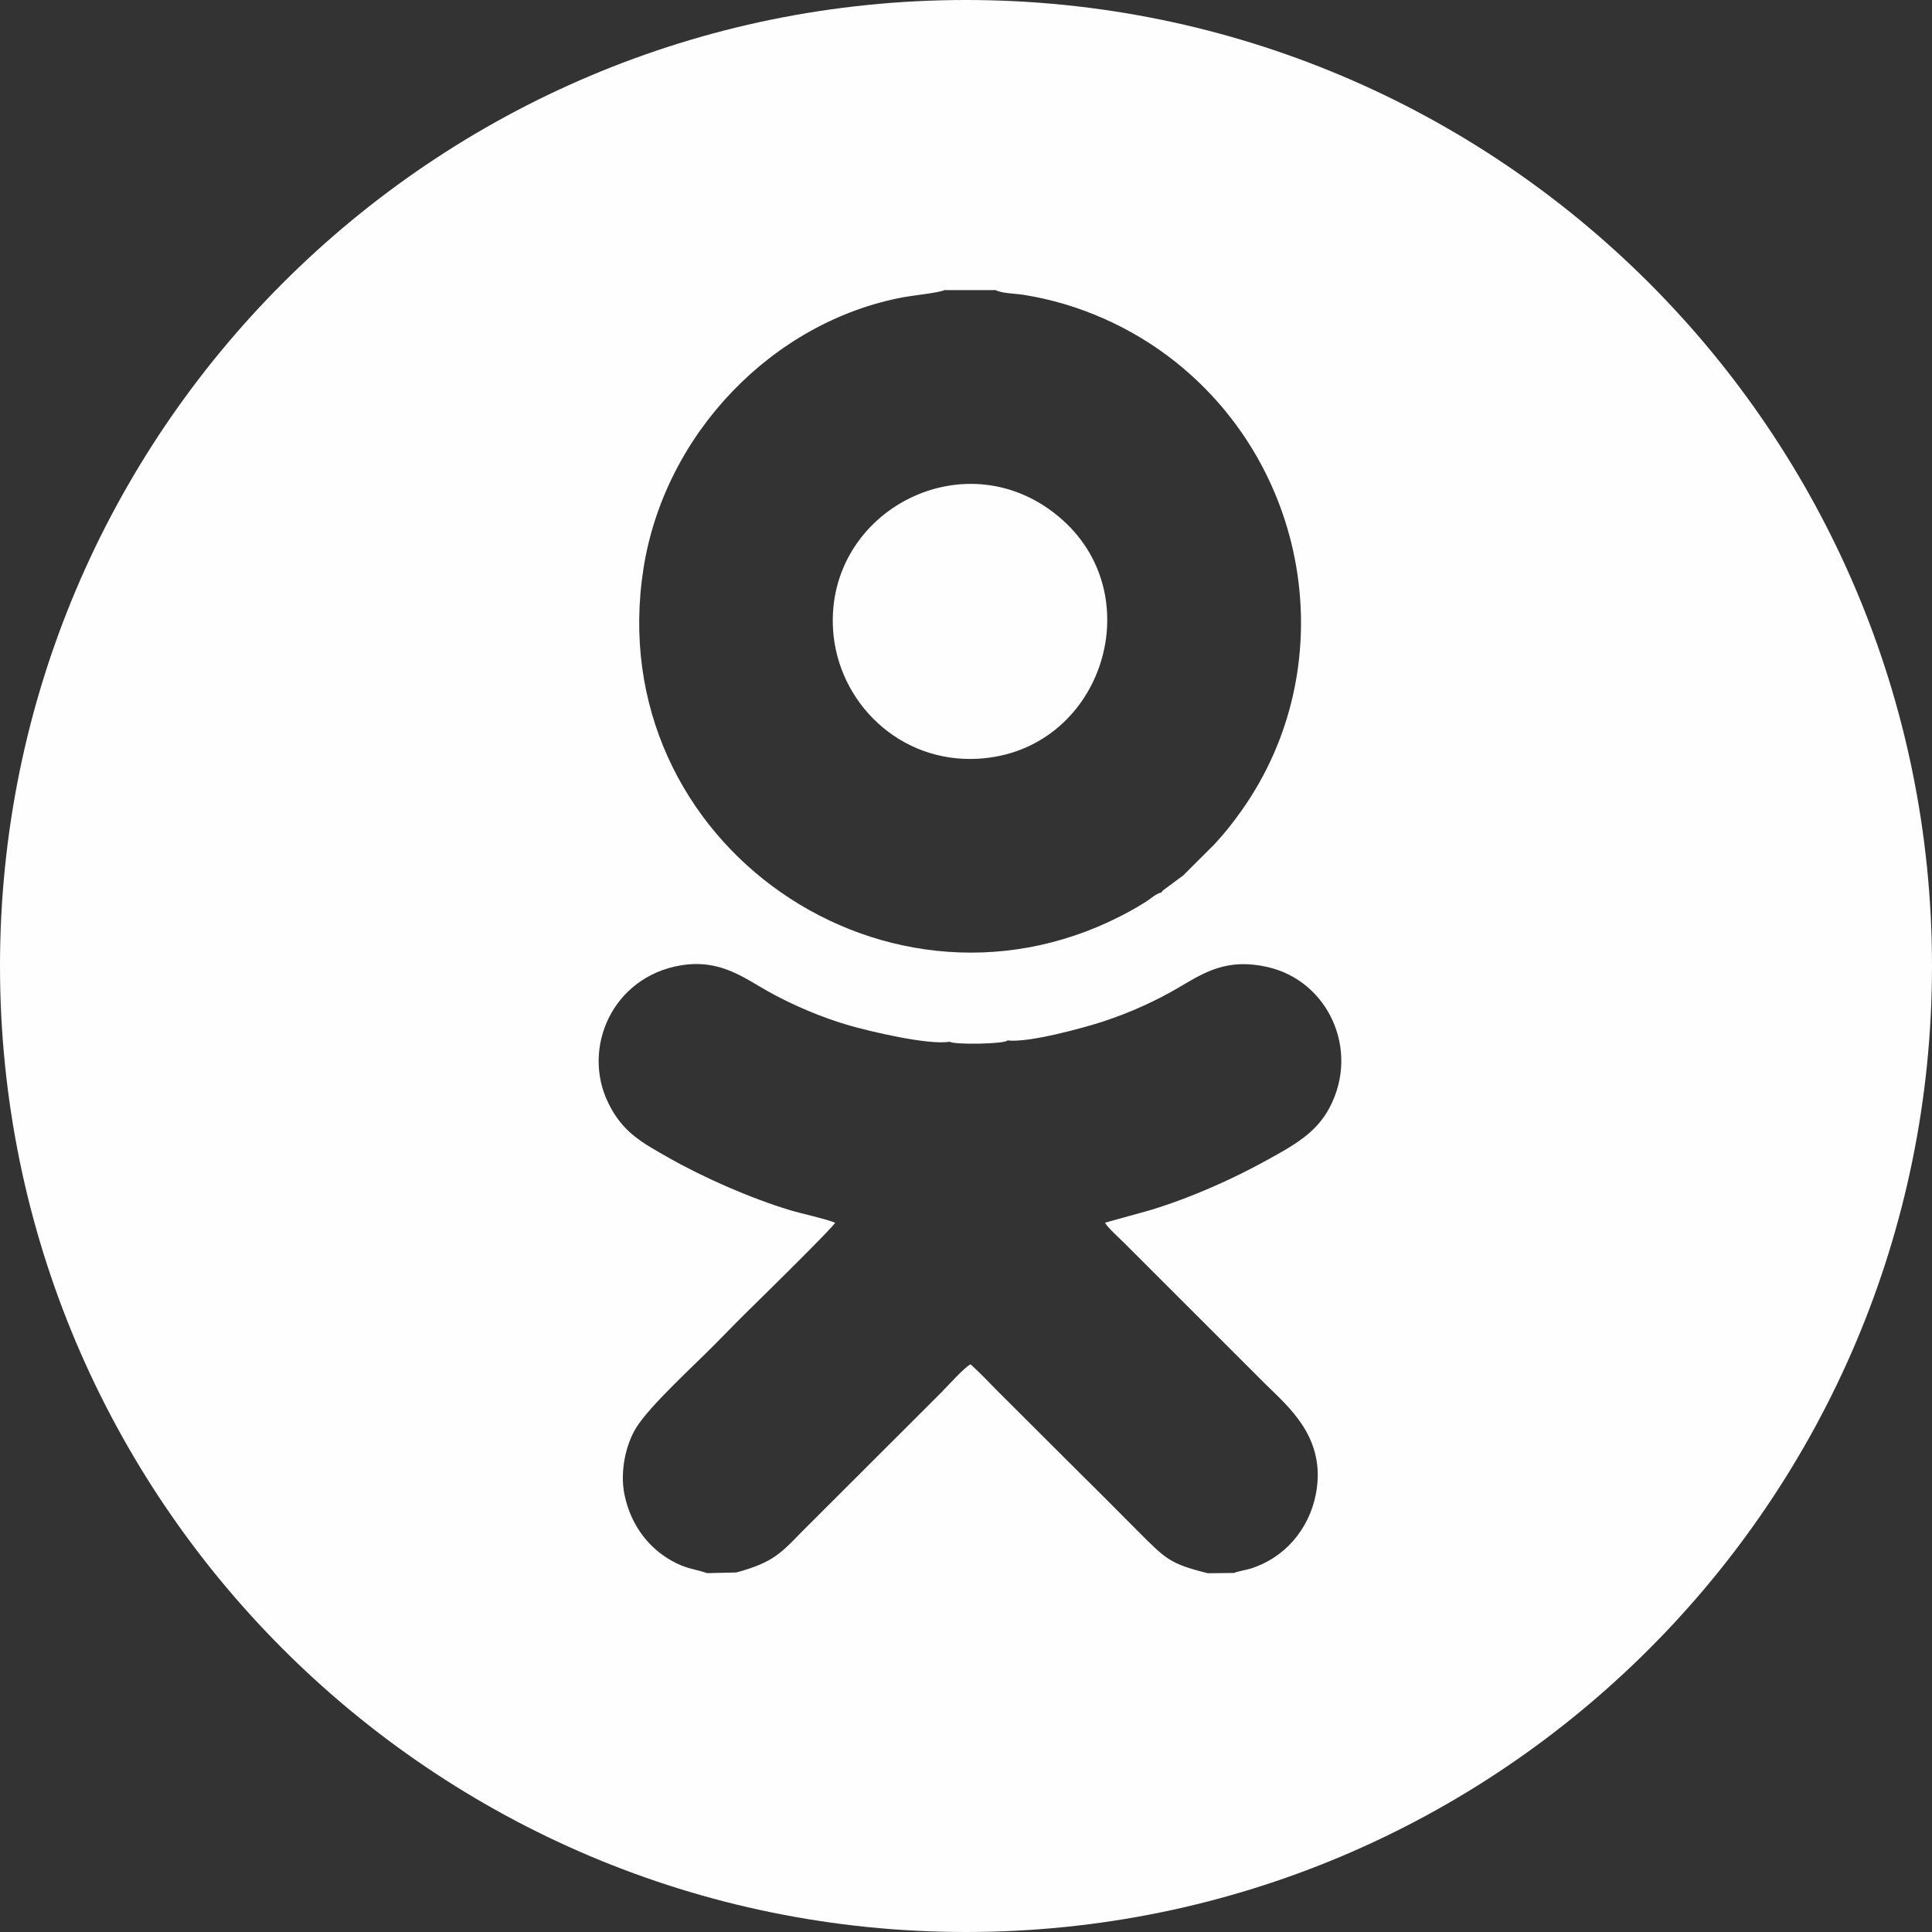
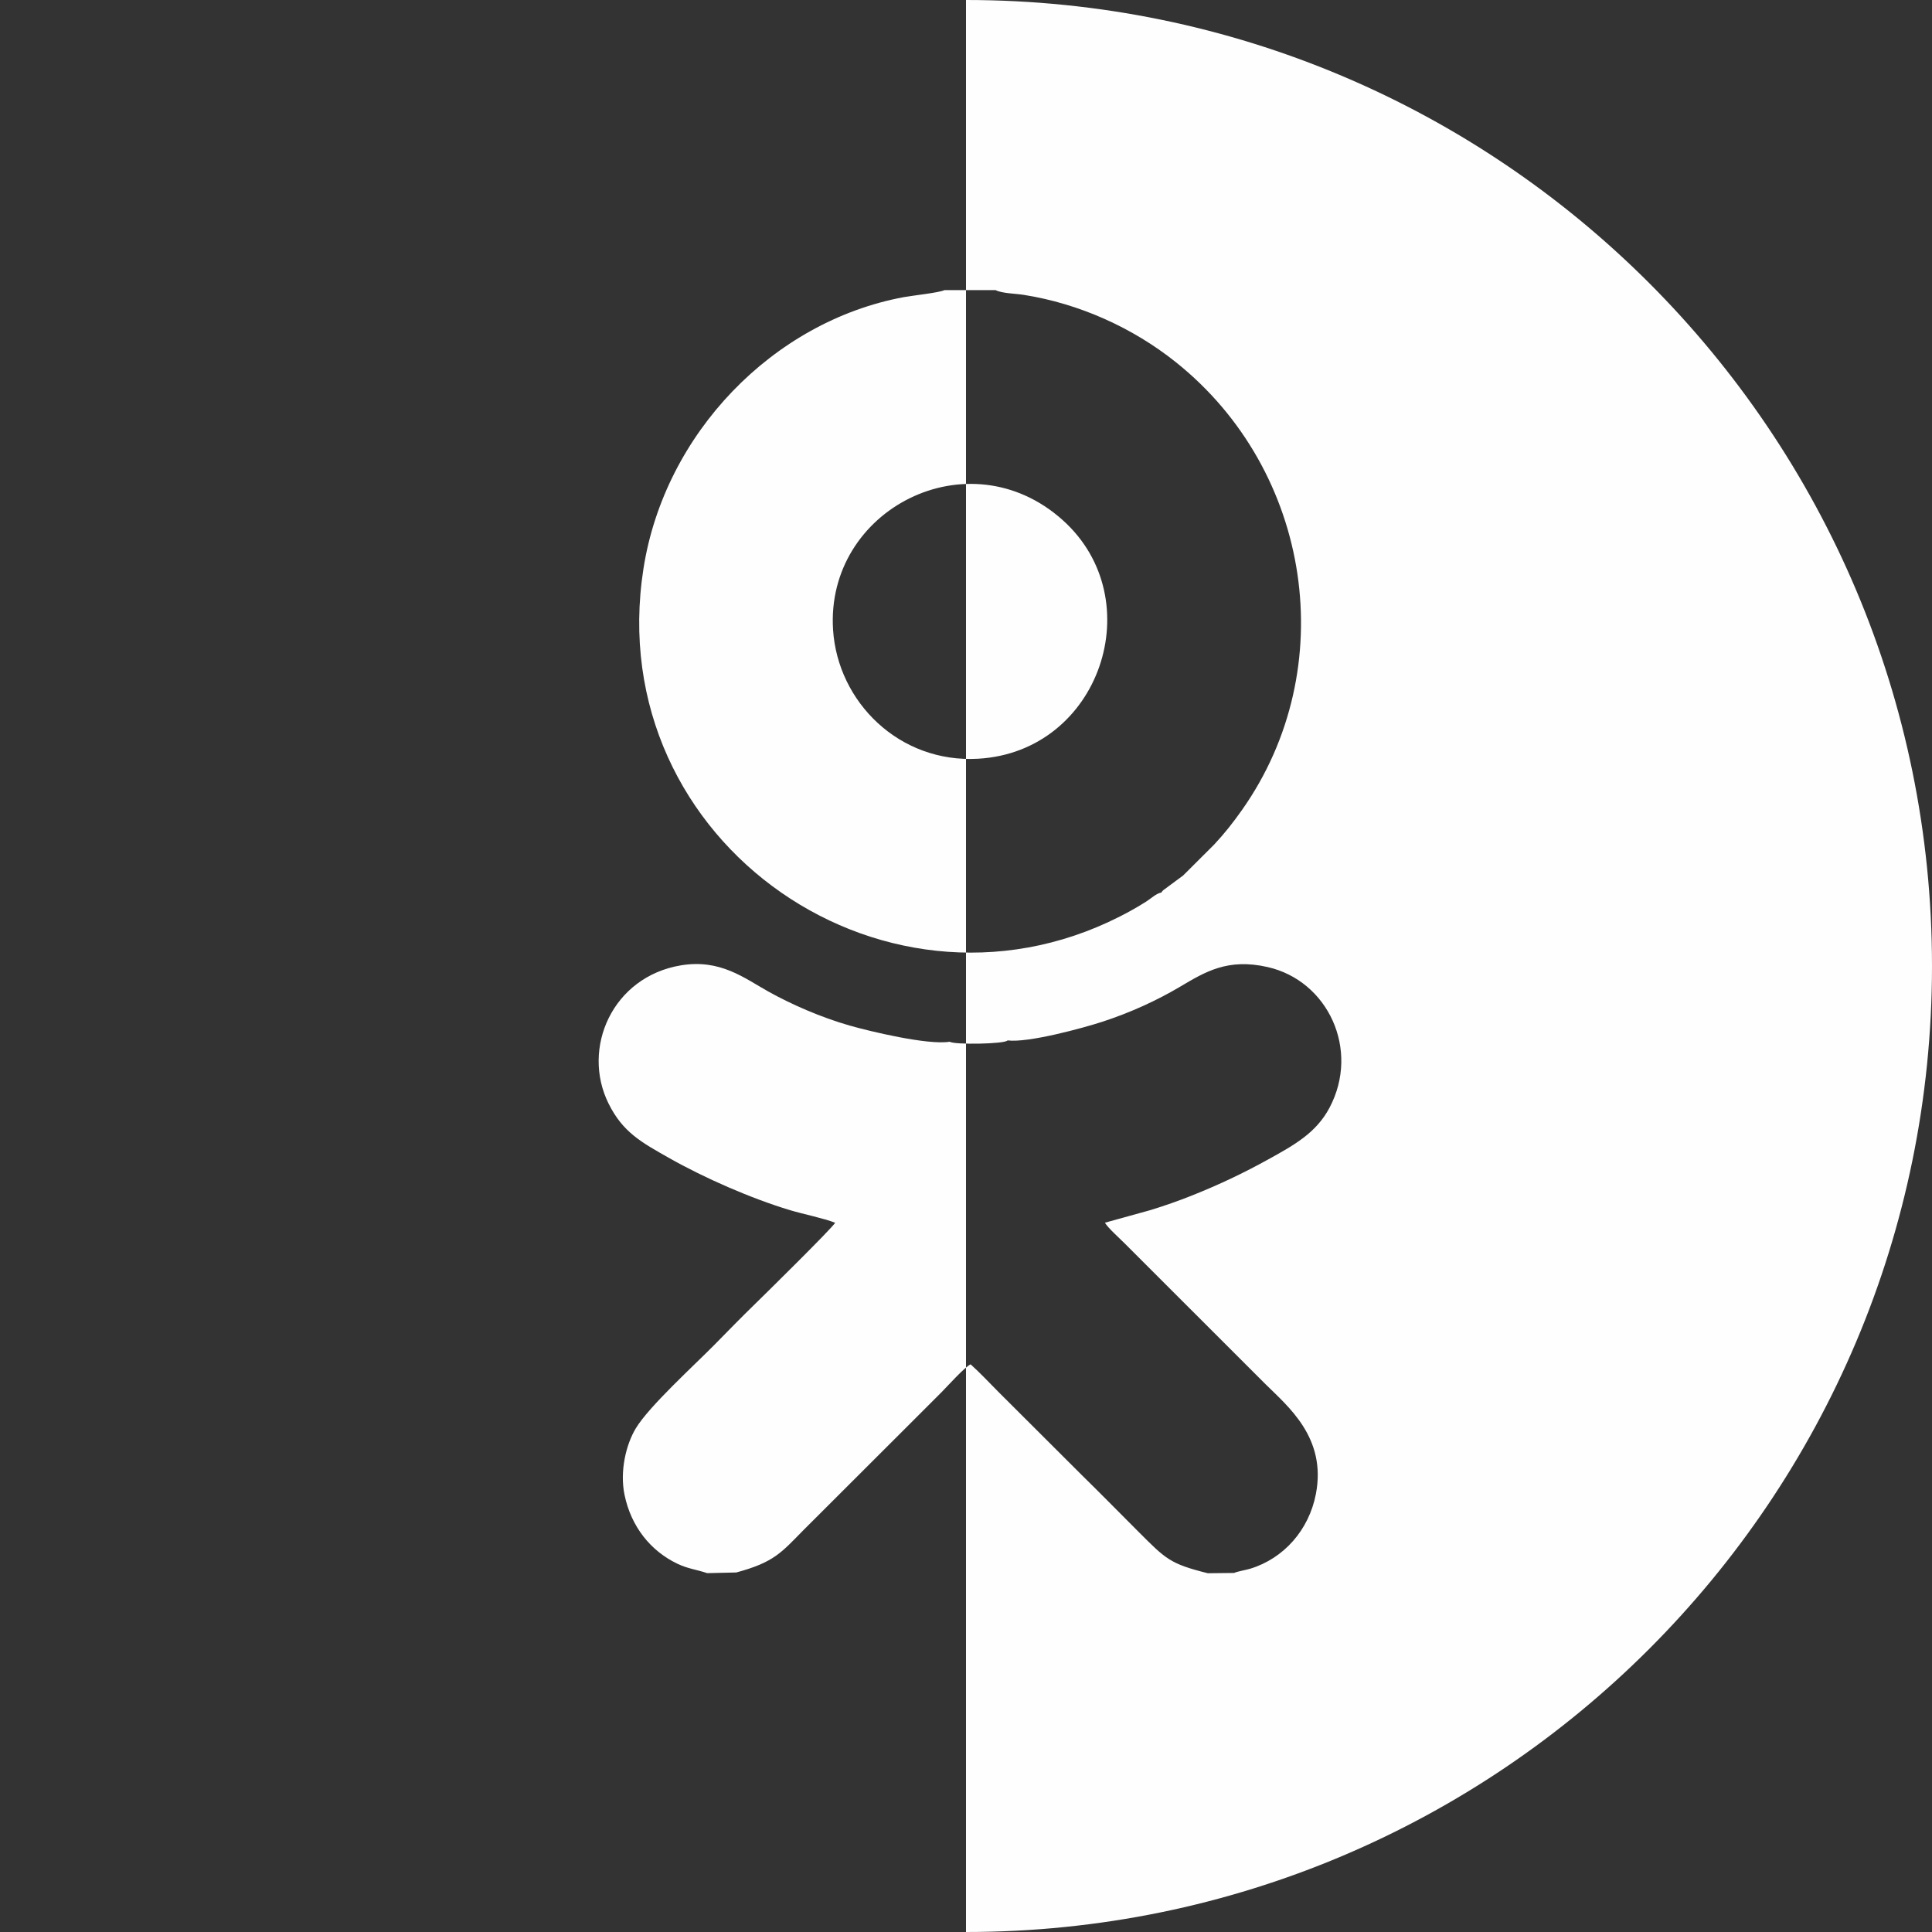
<svg xmlns="http://www.w3.org/2000/svg" id="a" viewBox="0 0 3305 3305">
  <rect x="0" y="0" width="3305" height="3305" fill="#333333" stroke="none" />
  <defs>
    <style>.c{fill:#fefefe;fill-rule:evenodd;}</style>
  </defs>
  <g id="b">
-     <path class="c" d="M1652.5,0c912.65,0,1652.5,739.85,1652.5,1652.5s-739.85,1652.5-1652.5,1652.5S0,2565.15,0,1652.5,739.85,0,1652.5,0Zm-227.4,1077.4c-13.25-205.64,231.89-332.04,392.92-187.59,150.98,135.44,64.18,396.12-144.69,408.12-135.18,7.75-240.3-97.26-248.23-220.53h0Zm561.66,449.36c2.23-3.13,.52-1.25,3.17-3.92l34.02-25.17,53.11-52.96c17.81-19.15,31.92-36.92,47.81-59.46,170.04-241.28,119.92-579.66-113.64-765.89-73.3-58.45-164.41-99.94-260.21-115-14.12-2.22-36.7-2.37-47.89-8.06h-87.51c-8.78,4.38-55.21,9.36-69.47,11.99-224.03,41.54-409.19,233.6-445.35,464.11-73.95,471.62,424.46,812.04,834.09,585.25,9.59-5.32,17.03-9.76,25.57-15.16,9.21-5.84,16.91-13.81,26.29-15.74h0Zm-776.96,1164.35l49.65-1.13c64.83-17.42,77.27-34.24,114.58-72.04l189.9-189.64c16.21-16.33,30.84-30.88,47.18-47.18,8.27-8.25,39.89-43.55,49.35-47.18,16.63,15.11,31.48,30.93,47.38,47l143.83,143.49c29.18,28.56,59.41,59.39,95.43,95.41,47.31,47.32,54.13,55.22,119.09,71.45l44.97-.5c5.4-2.62,19.92-4.94,27.49-7.25,57.19-17.4,100.5-65.96,112.4-127.84,18.49-96.13-47.36-149.37-86.22-187.87l-241.26-241.15c-8.91-8.98-27.97-25.81-33.45-35.04l77-21.32c23.22-6.97,50.39-16.61,71.45-25.02,47.26-18.84,88.6-38.53,131.12-62.03,44.73-24.72,81.94-45.42,104.66-88.32,52.57-99.29-2.67-217.19-105.82-240.63-68.41-15.55-106.83,8.15-150.25,33.88-39.17,23.2-84.53,44.09-133.13,59.86-31.87,10.36-126.45,36.3-161.52,31.72-4.15,6.3-91.6,7.73-98.96,2.24-37,6.34-138.5-18.24-171.55-27.73-48.81-13.99-99.68-36.25-139.07-58.29-41.03-22.95-82.17-55.79-149.29-44.6-117.05,19.49-170.64,141.57-123.79,236.29,24.48,49.48,56.53,66.57,103.91,93.4,59.35,33.63,139.77,69.04,206.84,89.17,22.81,6.84,57.62,13.79,76.93,21.46-4.85,9-120.29,122.64-137.19,139.09-23.87,23.21-46.16,46.15-69.52,69.88-34.73,35.27-111.29,104.73-134.18,142.48-16.96,27.97-27.77,73.65-19.4,114.06,11.28,54.42,44.58,95.87,90.28,117.73,18.29,8.75,32.17,9.79,51.16,16.16h0Z" />
+     <path class="c" d="M1652.5,0c912.65,0,1652.5,739.85,1652.5,1652.5s-739.85,1652.5-1652.5,1652.5Zm-227.4,1077.4c-13.25-205.64,231.89-332.04,392.92-187.59,150.98,135.44,64.18,396.12-144.69,408.12-135.18,7.75-240.3-97.26-248.23-220.53h0Zm561.66,449.36c2.23-3.13,.52-1.25,3.17-3.92l34.02-25.17,53.11-52.96c17.81-19.15,31.92-36.92,47.81-59.46,170.04-241.28,119.92-579.66-113.64-765.89-73.3-58.45-164.41-99.94-260.21-115-14.12-2.22-36.7-2.37-47.89-8.06h-87.51c-8.78,4.38-55.21,9.36-69.47,11.99-224.03,41.54-409.19,233.6-445.35,464.11-73.95,471.62,424.46,812.04,834.09,585.25,9.59-5.32,17.03-9.76,25.57-15.16,9.21-5.84,16.91-13.81,26.29-15.74h0Zm-776.96,1164.35l49.65-1.13c64.83-17.42,77.27-34.24,114.58-72.04l189.9-189.64c16.21-16.33,30.84-30.88,47.18-47.18,8.27-8.25,39.89-43.55,49.35-47.18,16.63,15.11,31.48,30.93,47.38,47l143.83,143.49c29.18,28.56,59.41,59.39,95.43,95.41,47.31,47.32,54.13,55.22,119.09,71.45l44.97-.5c5.4-2.62,19.92-4.94,27.49-7.25,57.19-17.4,100.5-65.96,112.4-127.84,18.49-96.13-47.36-149.37-86.22-187.87l-241.26-241.15c-8.91-8.98-27.97-25.81-33.45-35.04l77-21.32c23.22-6.97,50.39-16.61,71.45-25.02,47.26-18.84,88.6-38.53,131.12-62.03,44.73-24.72,81.94-45.42,104.66-88.32,52.57-99.29-2.67-217.19-105.82-240.63-68.41-15.55-106.83,8.15-150.25,33.88-39.17,23.2-84.53,44.09-133.13,59.86-31.87,10.36-126.45,36.3-161.52,31.72-4.15,6.3-91.6,7.73-98.96,2.24-37,6.34-138.5-18.24-171.55-27.73-48.81-13.99-99.68-36.25-139.07-58.29-41.03-22.95-82.17-55.79-149.29-44.6-117.05,19.49-170.64,141.57-123.79,236.29,24.48,49.48,56.53,66.57,103.91,93.4,59.35,33.63,139.77,69.04,206.84,89.17,22.81,6.84,57.62,13.79,76.93,21.46-4.85,9-120.29,122.64-137.19,139.09-23.87,23.21-46.16,46.15-69.52,69.88-34.73,35.27-111.29,104.73-134.18,142.48-16.96,27.97-27.77,73.65-19.4,114.06,11.28,54.42,44.58,95.87,90.28,117.73,18.29,8.75,32.17,9.79,51.16,16.16h0Z" />
  </g>
</svg>